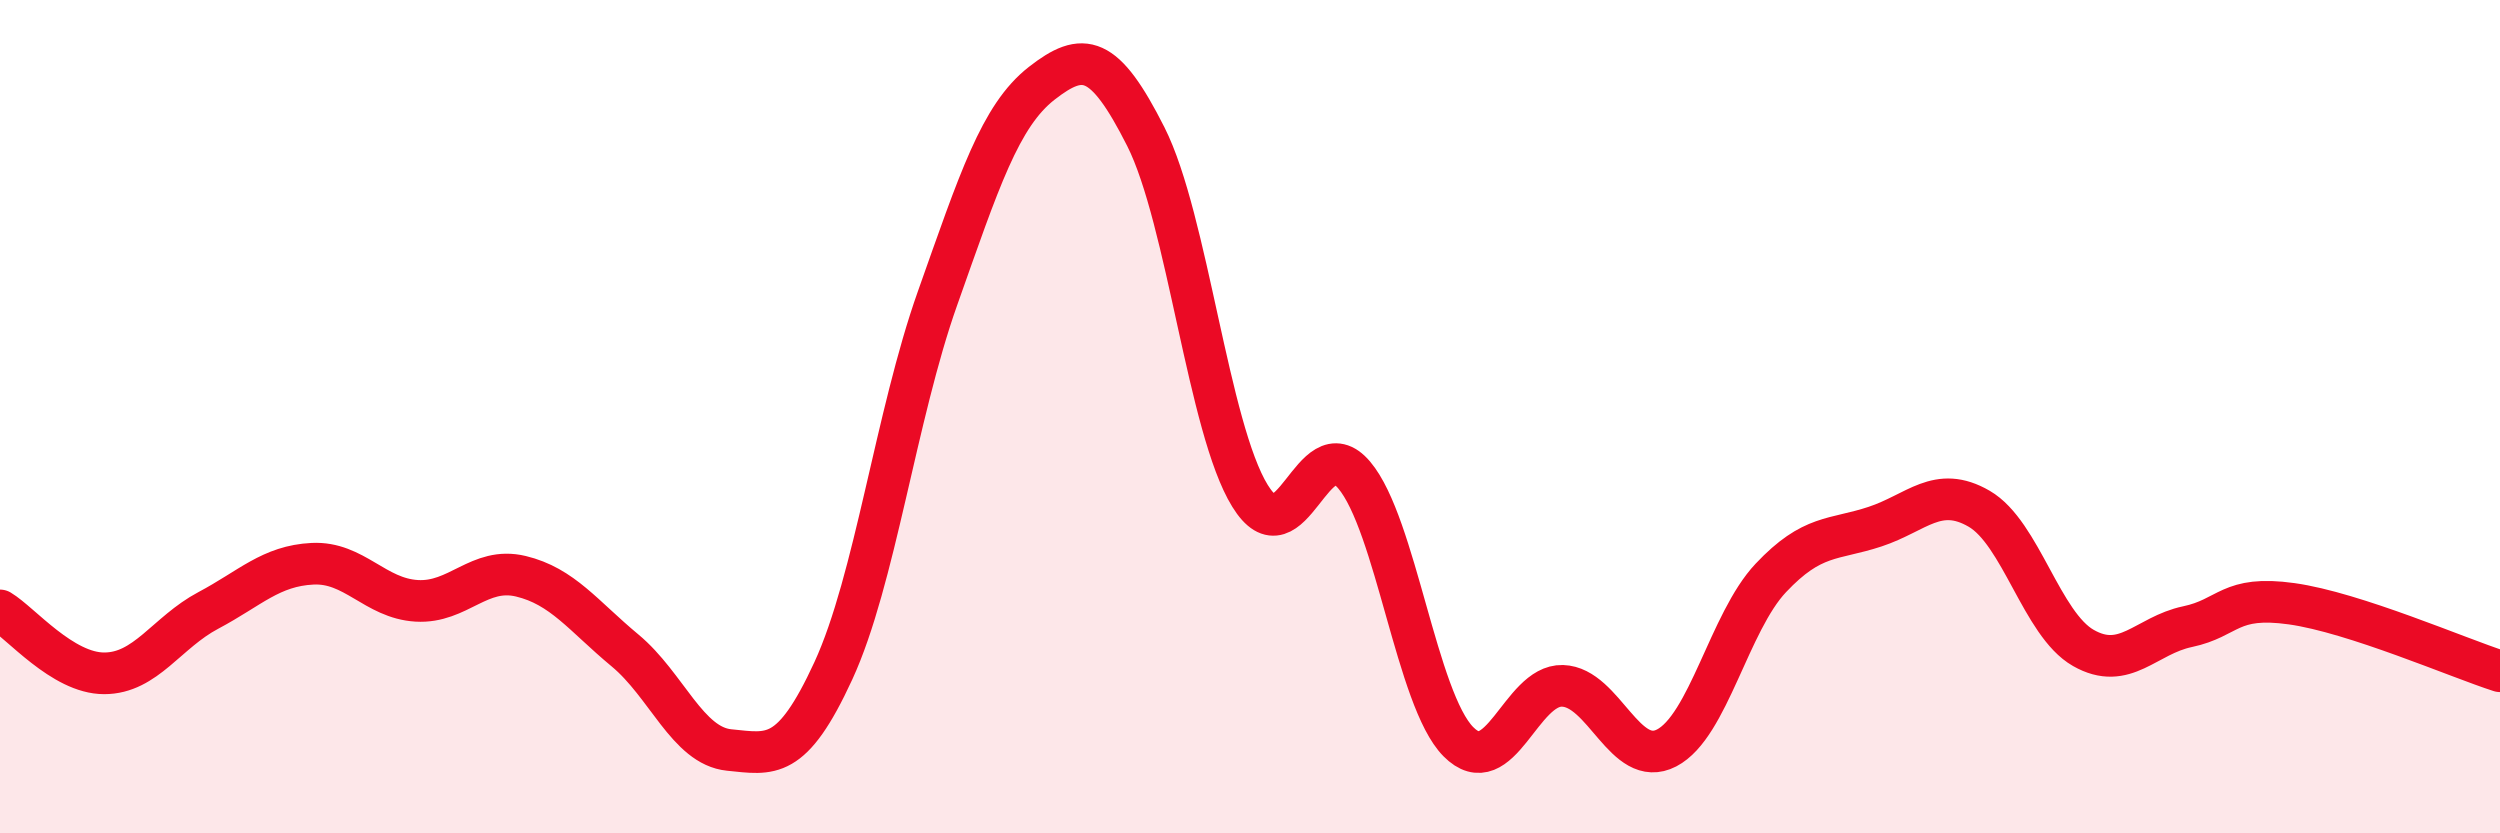
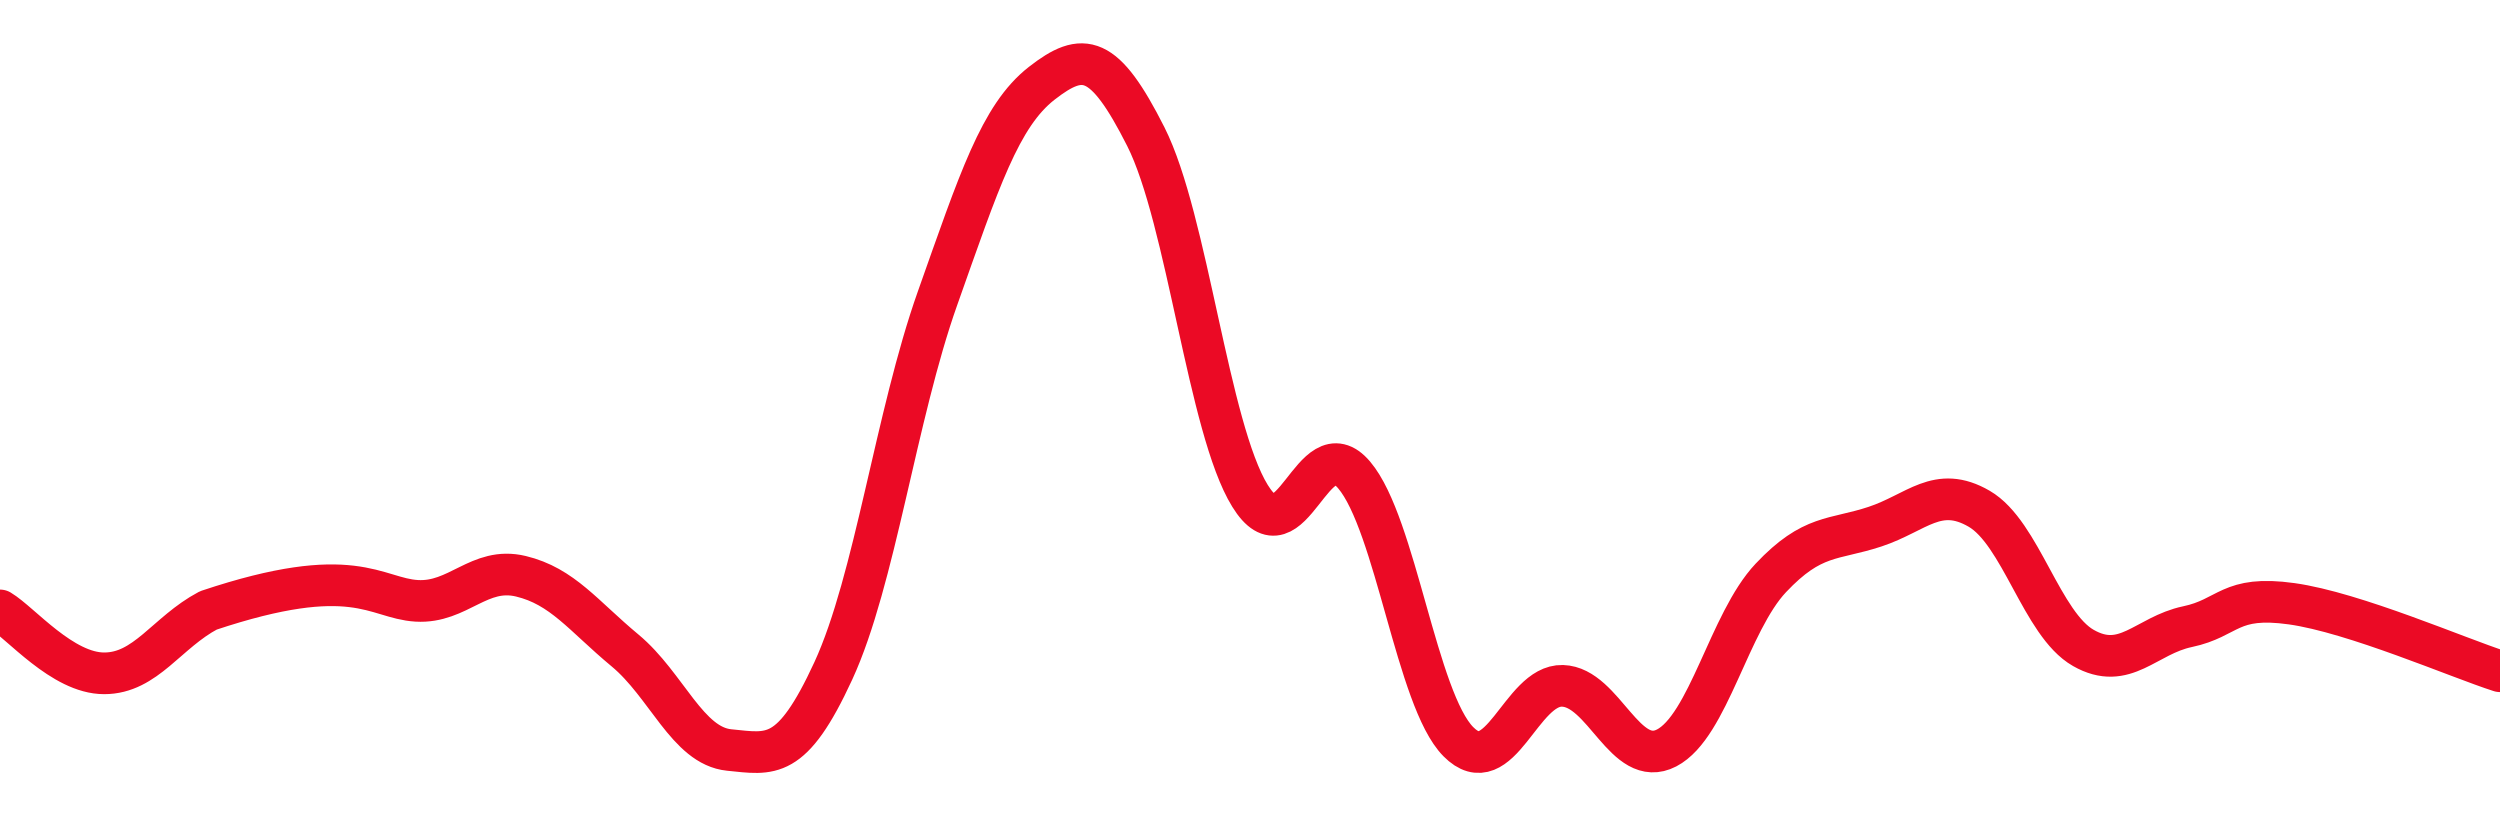
<svg xmlns="http://www.w3.org/2000/svg" width="60" height="20" viewBox="0 0 60 20">
-   <path d="M 0,14.65 C 0.5,14.95 1.5,16.16 2.5,16.16 C 3.5,16.16 4,15.18 5,14.65 C 6,14.12 6.5,13.58 7.5,13.53 C 8.5,13.48 9,14.36 10,14.42 C 11,14.48 11.5,13.59 12.5,13.83 C 13.5,14.07 14,14.78 15,15.61 C 16,16.44 16.5,17.9 17.5,18 C 18.5,18.1 19,18.27 20,16.1 C 21,13.93 21.5,9.98 22.5,7.16 C 23.5,4.34 24,2.78 25,2 C 26,1.22 26.5,1.3 27.5,3.28 C 28.5,5.26 29,10.28 30,11.9 C 31,13.52 31.5,10.22 32.5,11.4 C 33.5,12.58 34,16.79 35,17.8 C 36,18.81 36.5,16.43 37.5,16.46 C 38.5,16.49 39,18.47 40,17.95 C 41,17.43 41.5,14.93 42.5,13.87 C 43.5,12.81 44,12.97 45,12.64 C 46,12.31 46.5,11.63 47.5,12.21 C 48.5,12.79 49,14.98 50,15.55 C 51,16.12 51.5,15.25 52.5,15.04 C 53.5,14.83 53.5,14.28 55,14.49 C 56.5,14.7 59,15.79 60,16.11L60 20L0 20Z" fill="#EB0A25" opacity="0.1" stroke-linecap="round" stroke-linejoin="round" />
-   <path d="M 0,14.65 C 0.5,14.95 1.5,16.16 2.5,16.16 C 3.5,16.16 4,15.18 5,14.65 C 6,14.12 6.5,13.58 7.5,13.53 C 8.5,13.48 9,14.36 10,14.42 C 11,14.48 11.5,13.59 12.5,13.83 C 13.5,14.07 14,14.78 15,15.61 C 16,16.44 16.5,17.9 17.5,18 C 18.5,18.1 19,18.27 20,16.1 C 21,13.93 21.5,9.98 22.5,7.16 C 23.5,4.34 24,2.78 25,2 C 26,1.22 26.5,1.3 27.5,3.28 C 28.5,5.26 29,10.28 30,11.9 C 31,13.52 31.5,10.22 32.5,11.4 C 33.5,12.58 34,16.79 35,17.8 C 36,18.81 36.5,16.43 37.5,16.46 C 38.5,16.49 39,18.47 40,17.95 C 41,17.43 41.5,14.93 42.5,13.87 C 43.5,12.81 44,12.97 45,12.64 C 46,12.31 46.5,11.63 47.5,12.21 C 48.5,12.79 49,14.98 50,15.55 C 51,16.12 51.5,15.25 52.5,15.04 C 53.5,14.83 53.5,14.28 55,14.49 C 56.5,14.7 59,15.79 60,16.11" stroke="#EB0A25" stroke-width="1" fill="none" stroke-linecap="round" stroke-linejoin="round" />
+   <path d="M 0,14.65 C 0.5,14.95 1.5,16.16 2.5,16.16 C 3.5,16.16 4,15.18 5,14.65 C 8.5,13.48 9,14.36 10,14.42 C 11,14.48 11.5,13.59 12.5,13.83 C 13.5,14.07 14,14.78 15,15.61 C 16,16.44 16.5,17.9 17.5,18 C 18.5,18.1 19,18.27 20,16.1 C 21,13.93 21.5,9.98 22.5,7.16 C 23.5,4.34 24,2.78 25,2 C 26,1.22 26.5,1.3 27.5,3.28 C 28.5,5.26 29,10.28 30,11.9 C 31,13.52 31.5,10.22 32.5,11.4 C 33.5,12.58 34,16.79 35,17.8 C 36,18.81 36.5,16.43 37.5,16.46 C 38.5,16.49 39,18.47 40,17.95 C 41,17.43 41.5,14.93 42.5,13.87 C 43.5,12.81 44,12.97 45,12.64 C 46,12.31 46.5,11.63 47.5,12.21 C 48.5,12.79 49,14.98 50,15.55 C 51,16.12 51.5,15.25 52.5,15.04 C 53.5,14.83 53.5,14.28 55,14.49 C 56.5,14.7 59,15.79 60,16.11" stroke="#EB0A25" stroke-width="1" fill="none" stroke-linecap="round" stroke-linejoin="round" />
</svg>